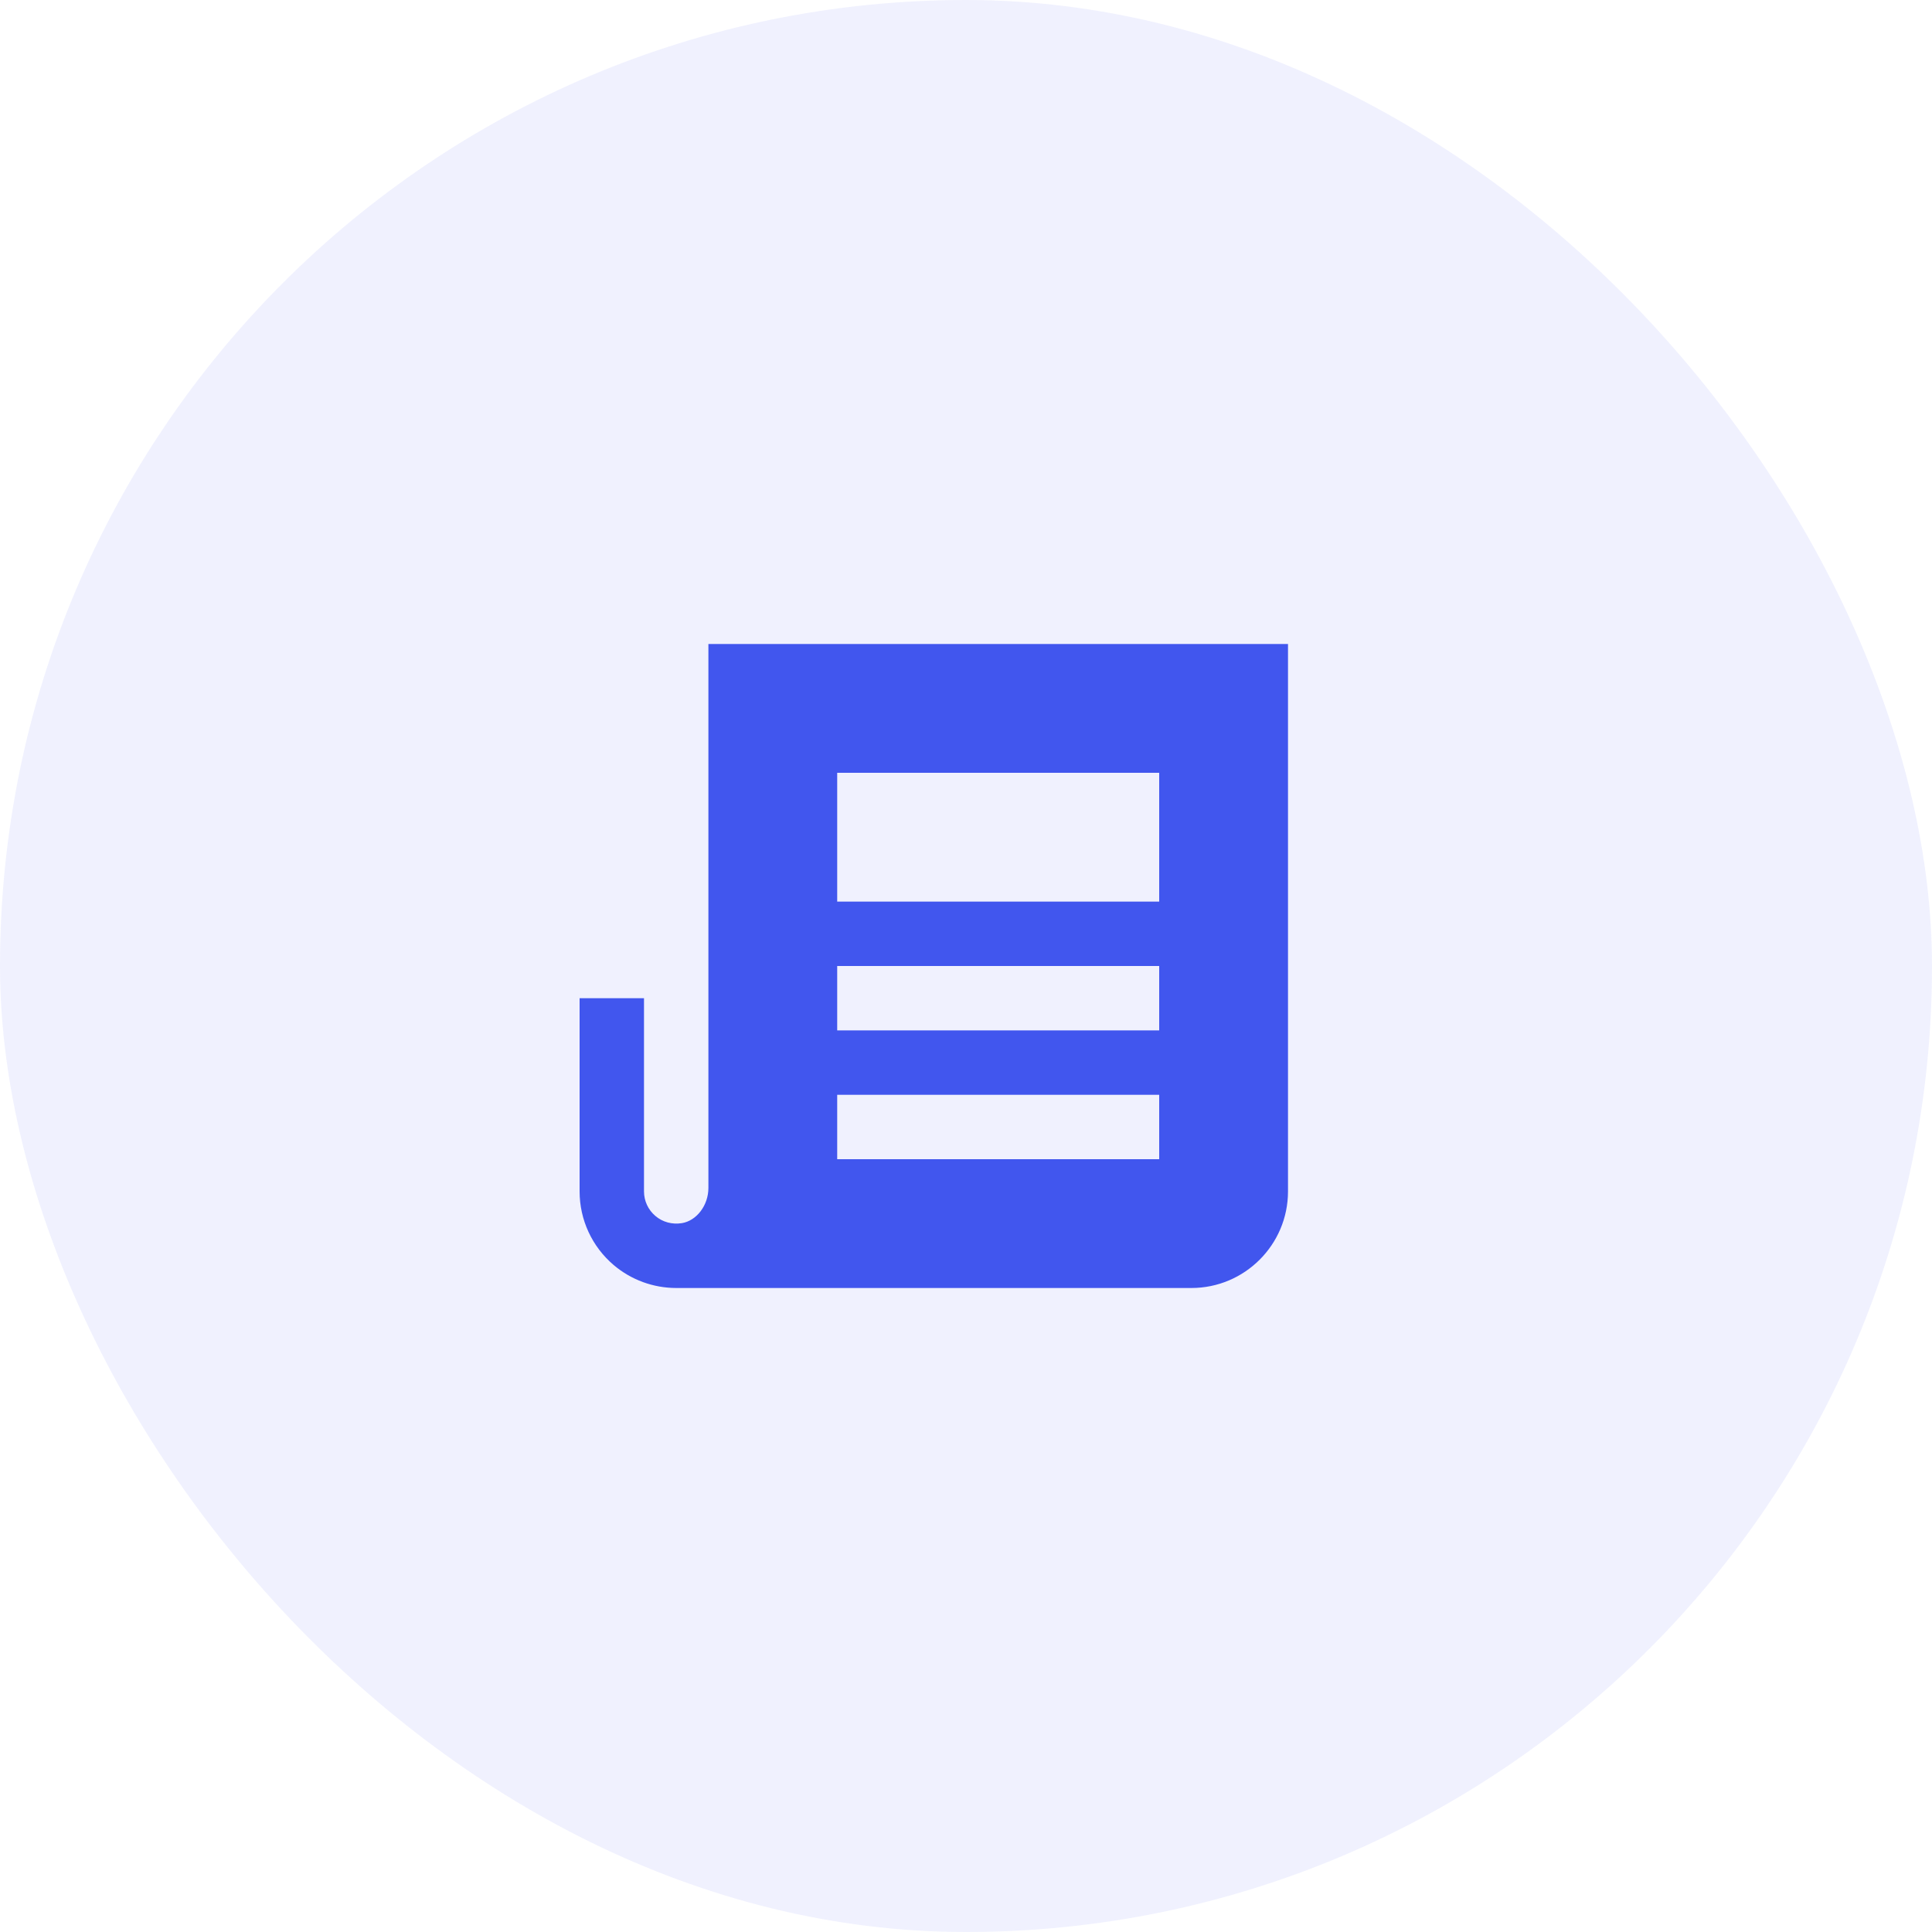
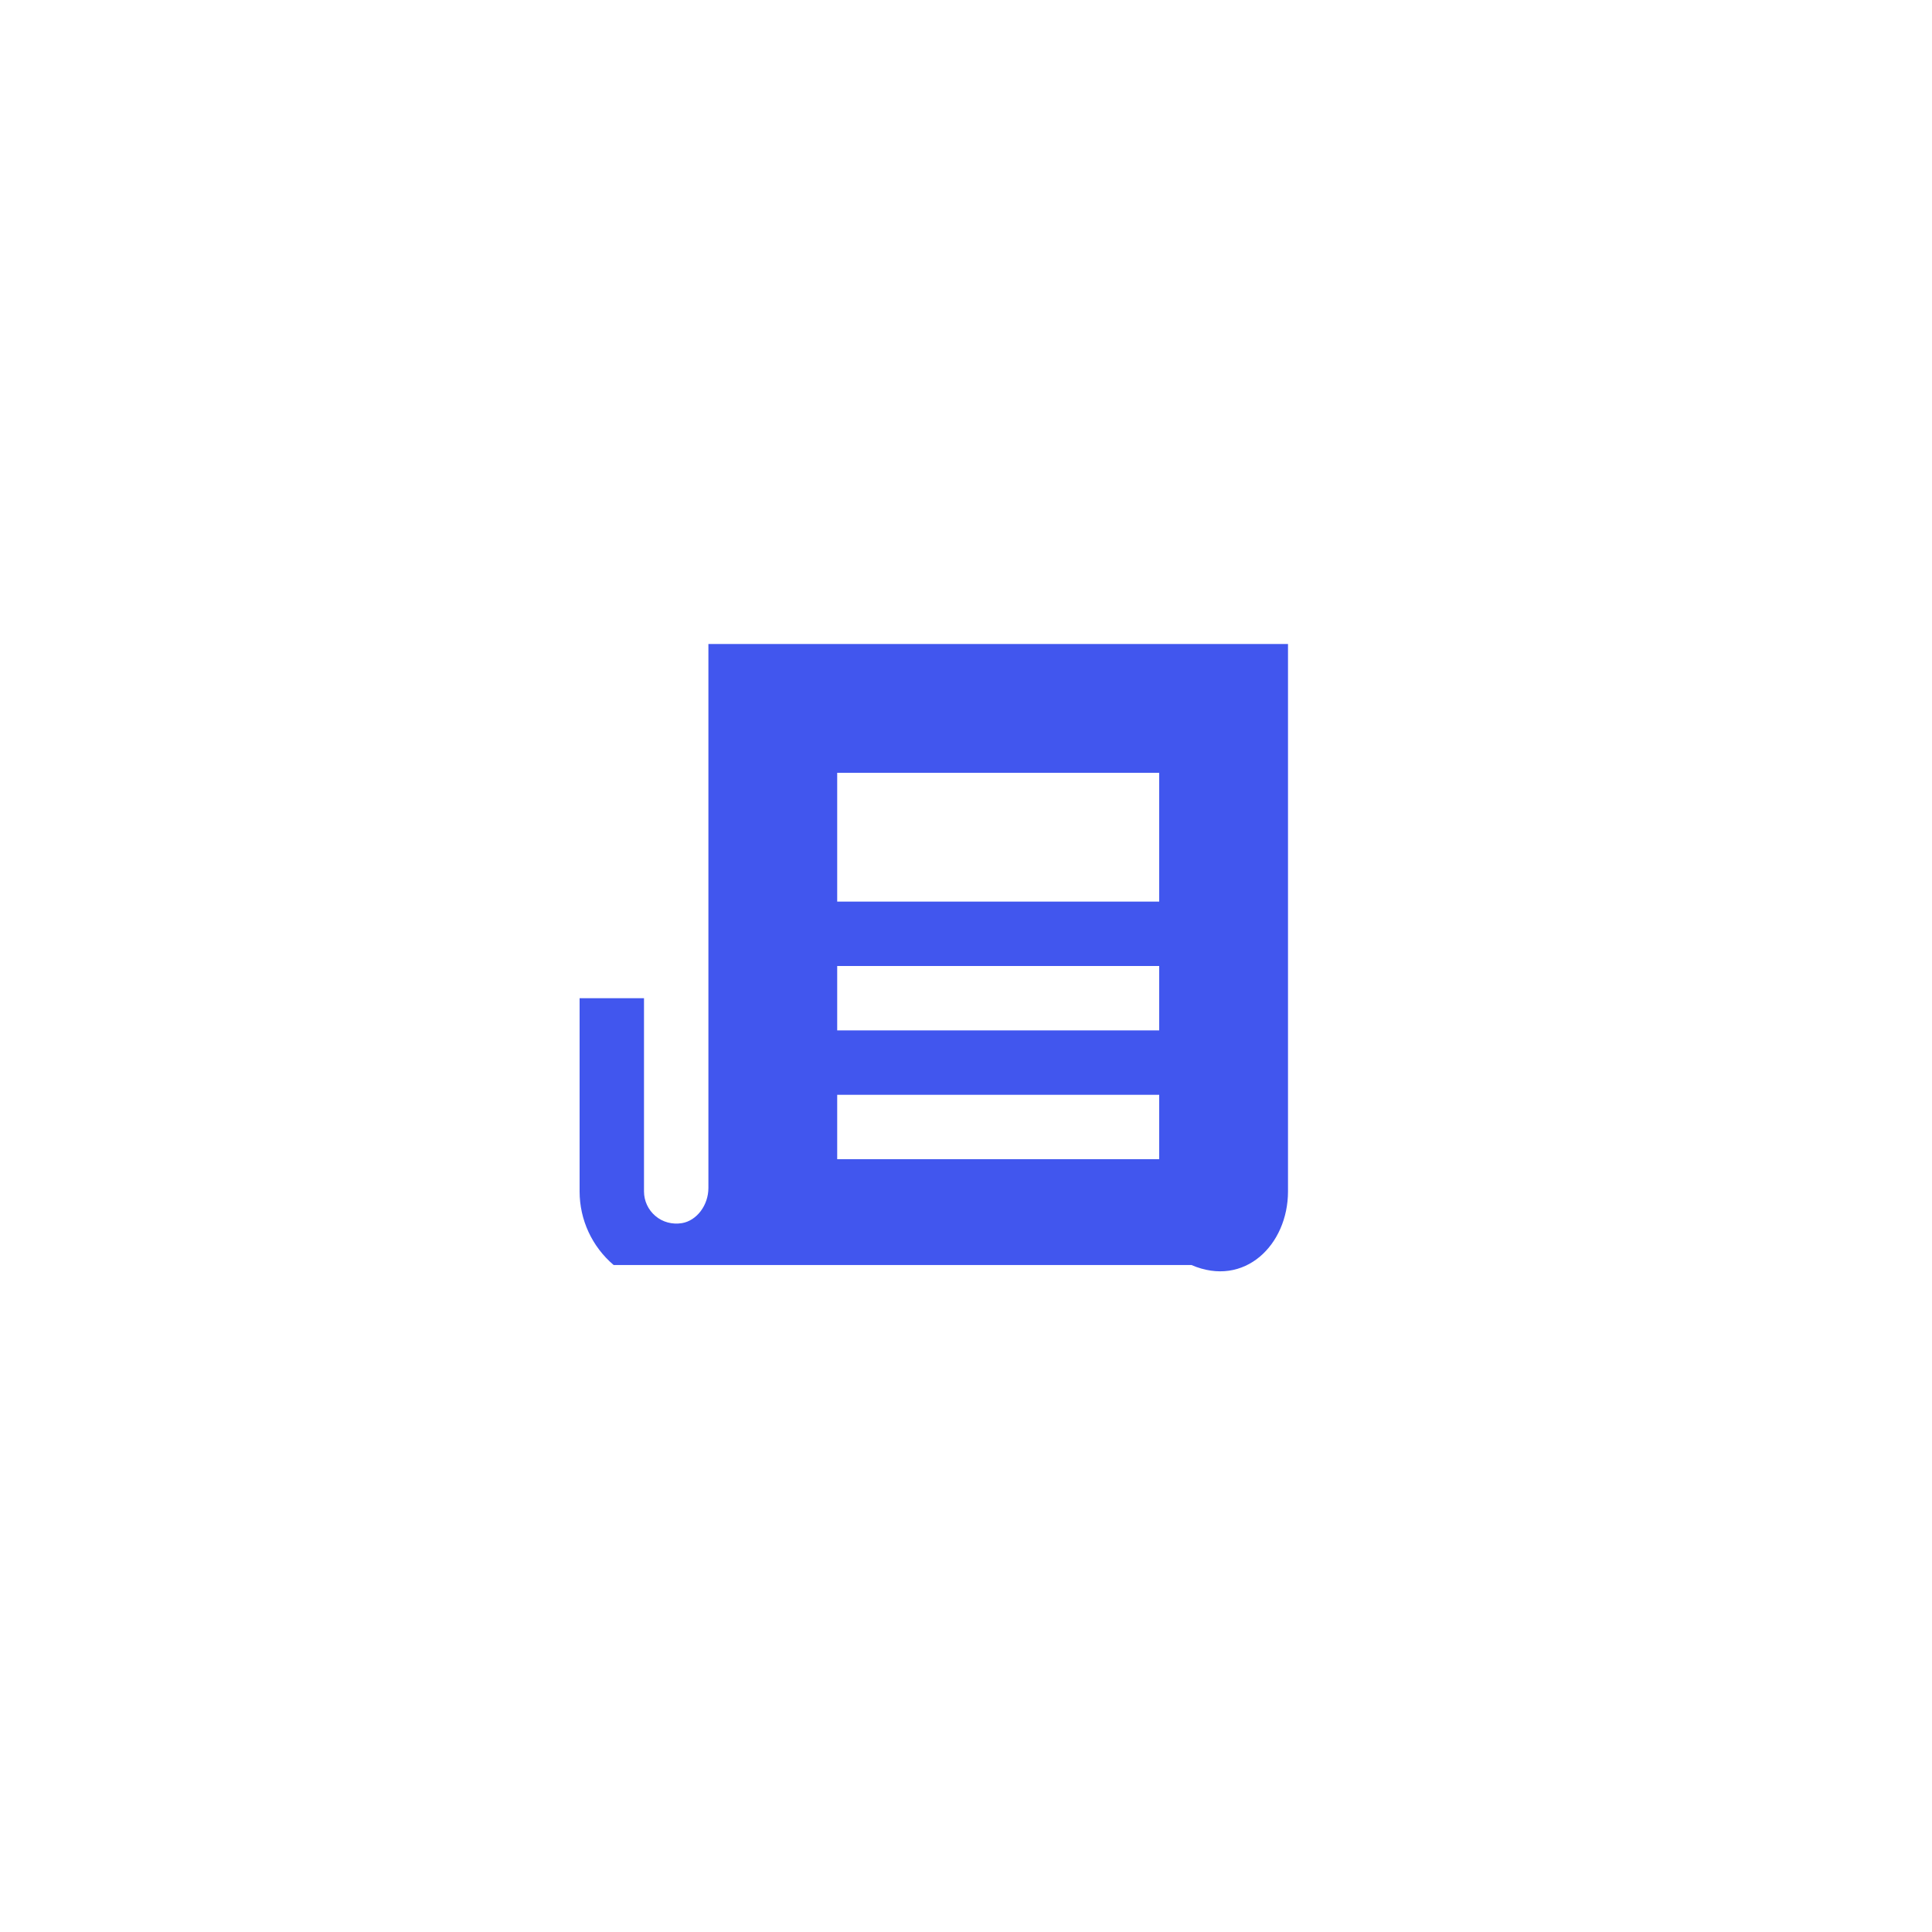
<svg xmlns="http://www.w3.org/2000/svg" width="60" height="60" viewBox="0 0 60 60" fill="none">
-   <rect width="60" height="60" rx="30" fill="#4156EE" fill-opacity="0.08" />
-   <path d="M22 20V36.893C22 37.43 21.638 37.91 21.176 37.986C20.876 38.033 20.58 37.956 20.353 37.762C20.129 37.572 20 37.294 20 37V31H18V37C18 37.881 18.385 38.714 19.057 39.286C19.602 39.749 20.29 39.999 21 40H37C38.654 40 40 38.655 40 37V20H22ZM36 36H26V34H36V36ZM36 32H26V30H36V32ZM36 28H26V24H36V28Z" fill="#4156EE" />
+   <path d="M22 20V36.893C22 37.43 21.638 37.91 21.176 37.986C20.876 38.033 20.58 37.956 20.353 37.762C20.129 37.572 20 37.294 20 37V31H18V37C18 37.881 18.385 38.714 19.057 39.286H37C38.654 40 40 38.655 40 37V20H22ZM36 36H26V34H36V36ZM36 32H26V30H36V32ZM36 28H26V24H36V28Z" fill="#4156EE" />
</svg>